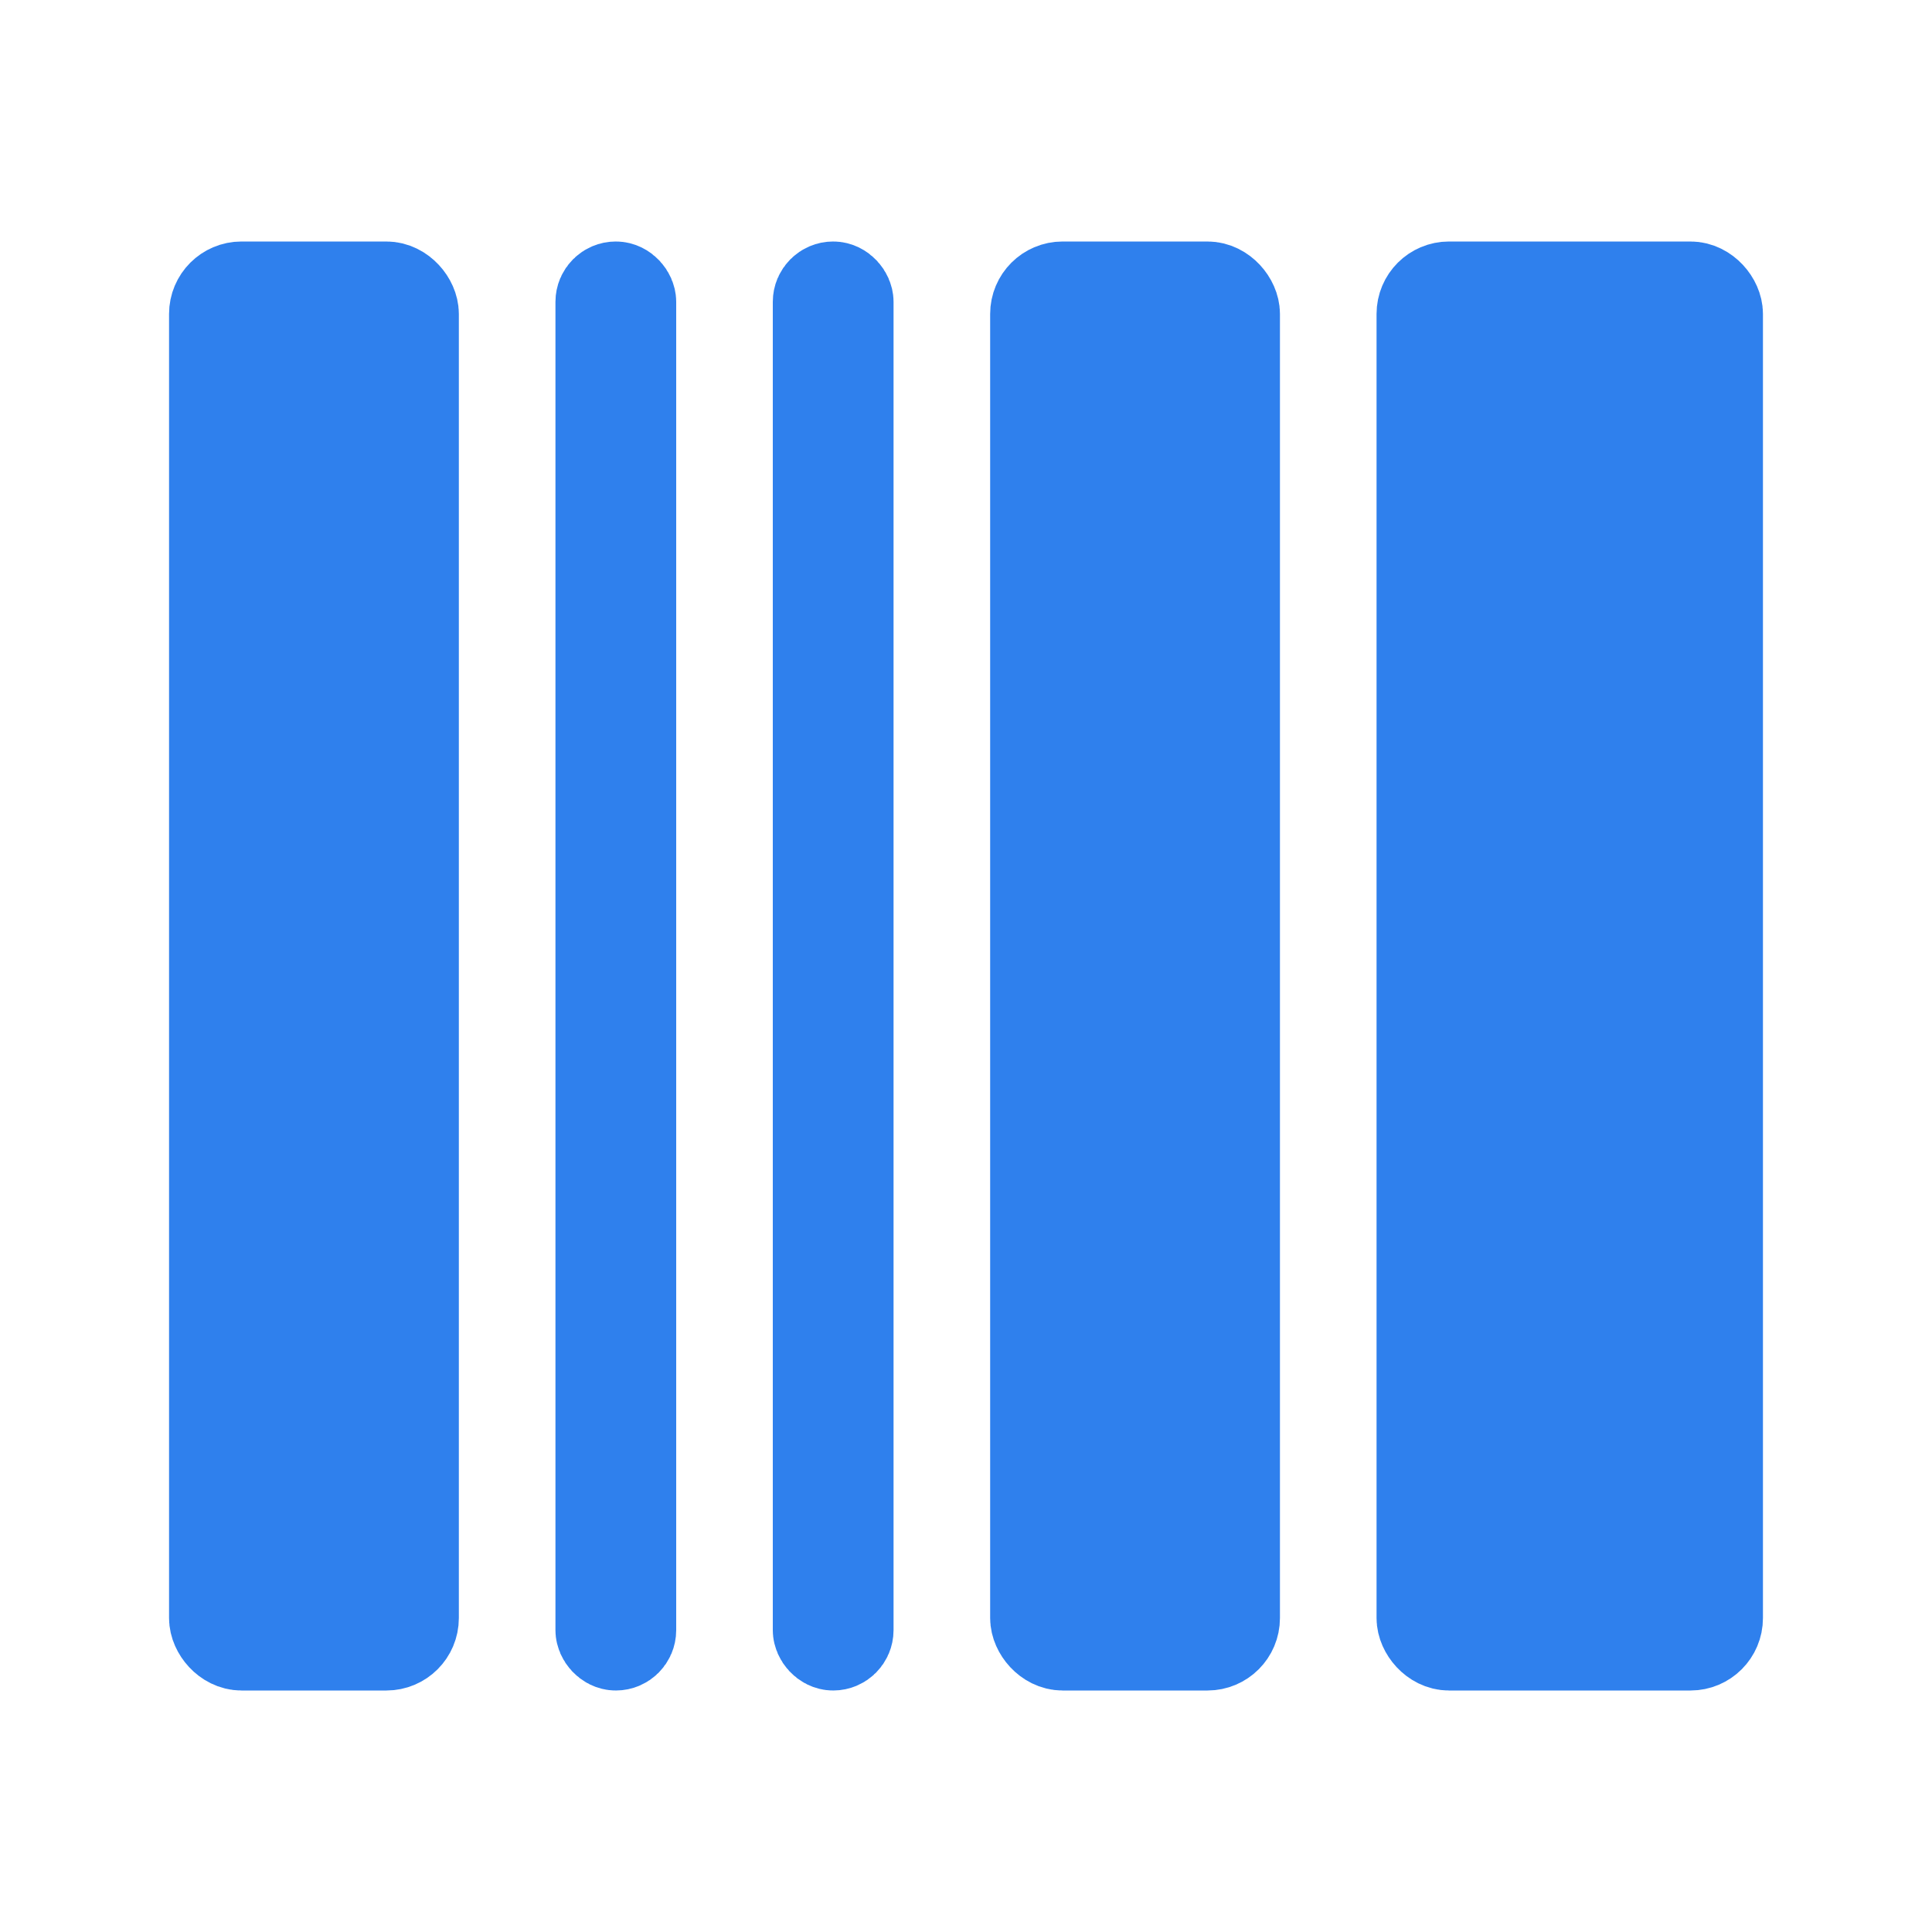
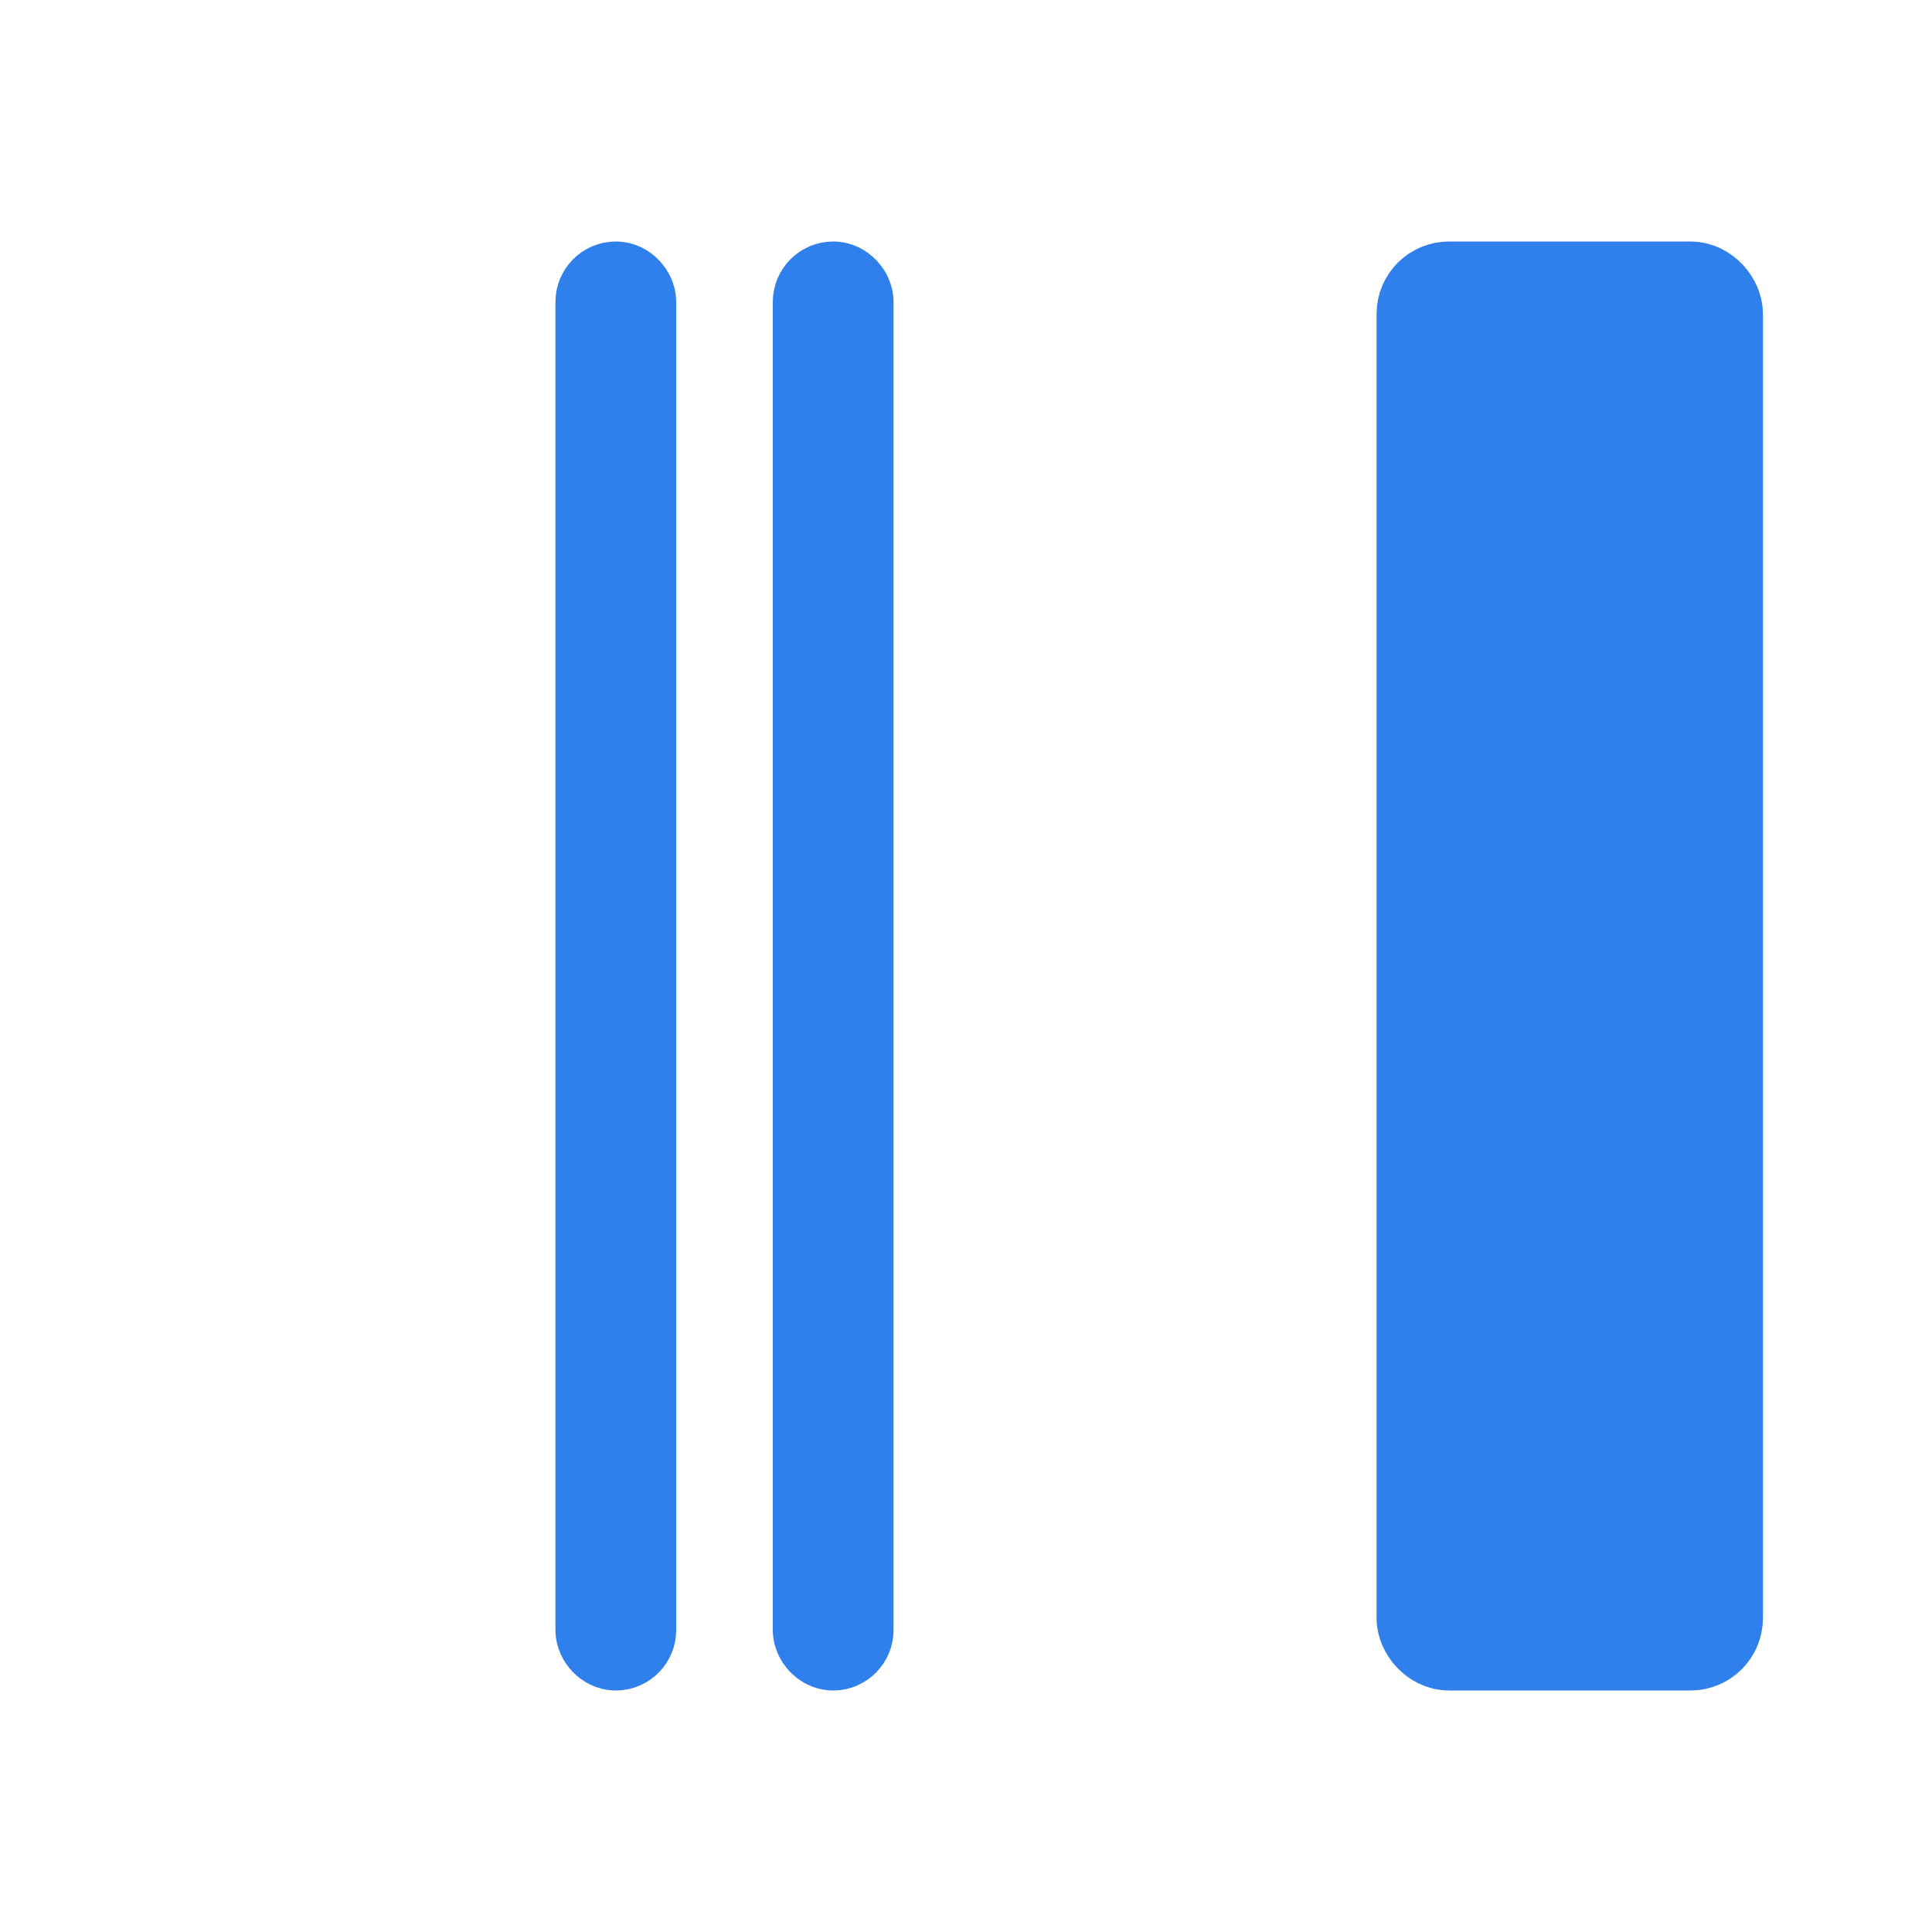
<svg xmlns="http://www.w3.org/2000/svg" width="80" height="80" viewBox="0 0 80 80" fill="none">
-   <rect x="9" y="12" width="8" height="56" rx="1" fill="#2F80ED" stroke="#2F80ED" stroke-width="4" stroke-linecap="round" />
  <rect x="25" y="12" width="1" height="56" rx="0.5" fill="#2F80ED" stroke="#2F80ED" stroke-width="4" stroke-linecap="round" />
  <rect x="34" y="12" width="1" height="56" rx="0.5" fill="#2F80ED" stroke="#2F80ED" stroke-width="4" stroke-linecap="round" />
-   <rect x="43" y="12" width="8" height="56" rx="1" fill="#2F80ED" stroke="#2F80ED" stroke-width="4" stroke-linecap="round" />
  <rect x="59" y="12" width="12" height="56" rx="1" fill="#2F80ED" stroke="#2F80ED" stroke-width="4" stroke-linecap="round" />
</svg>